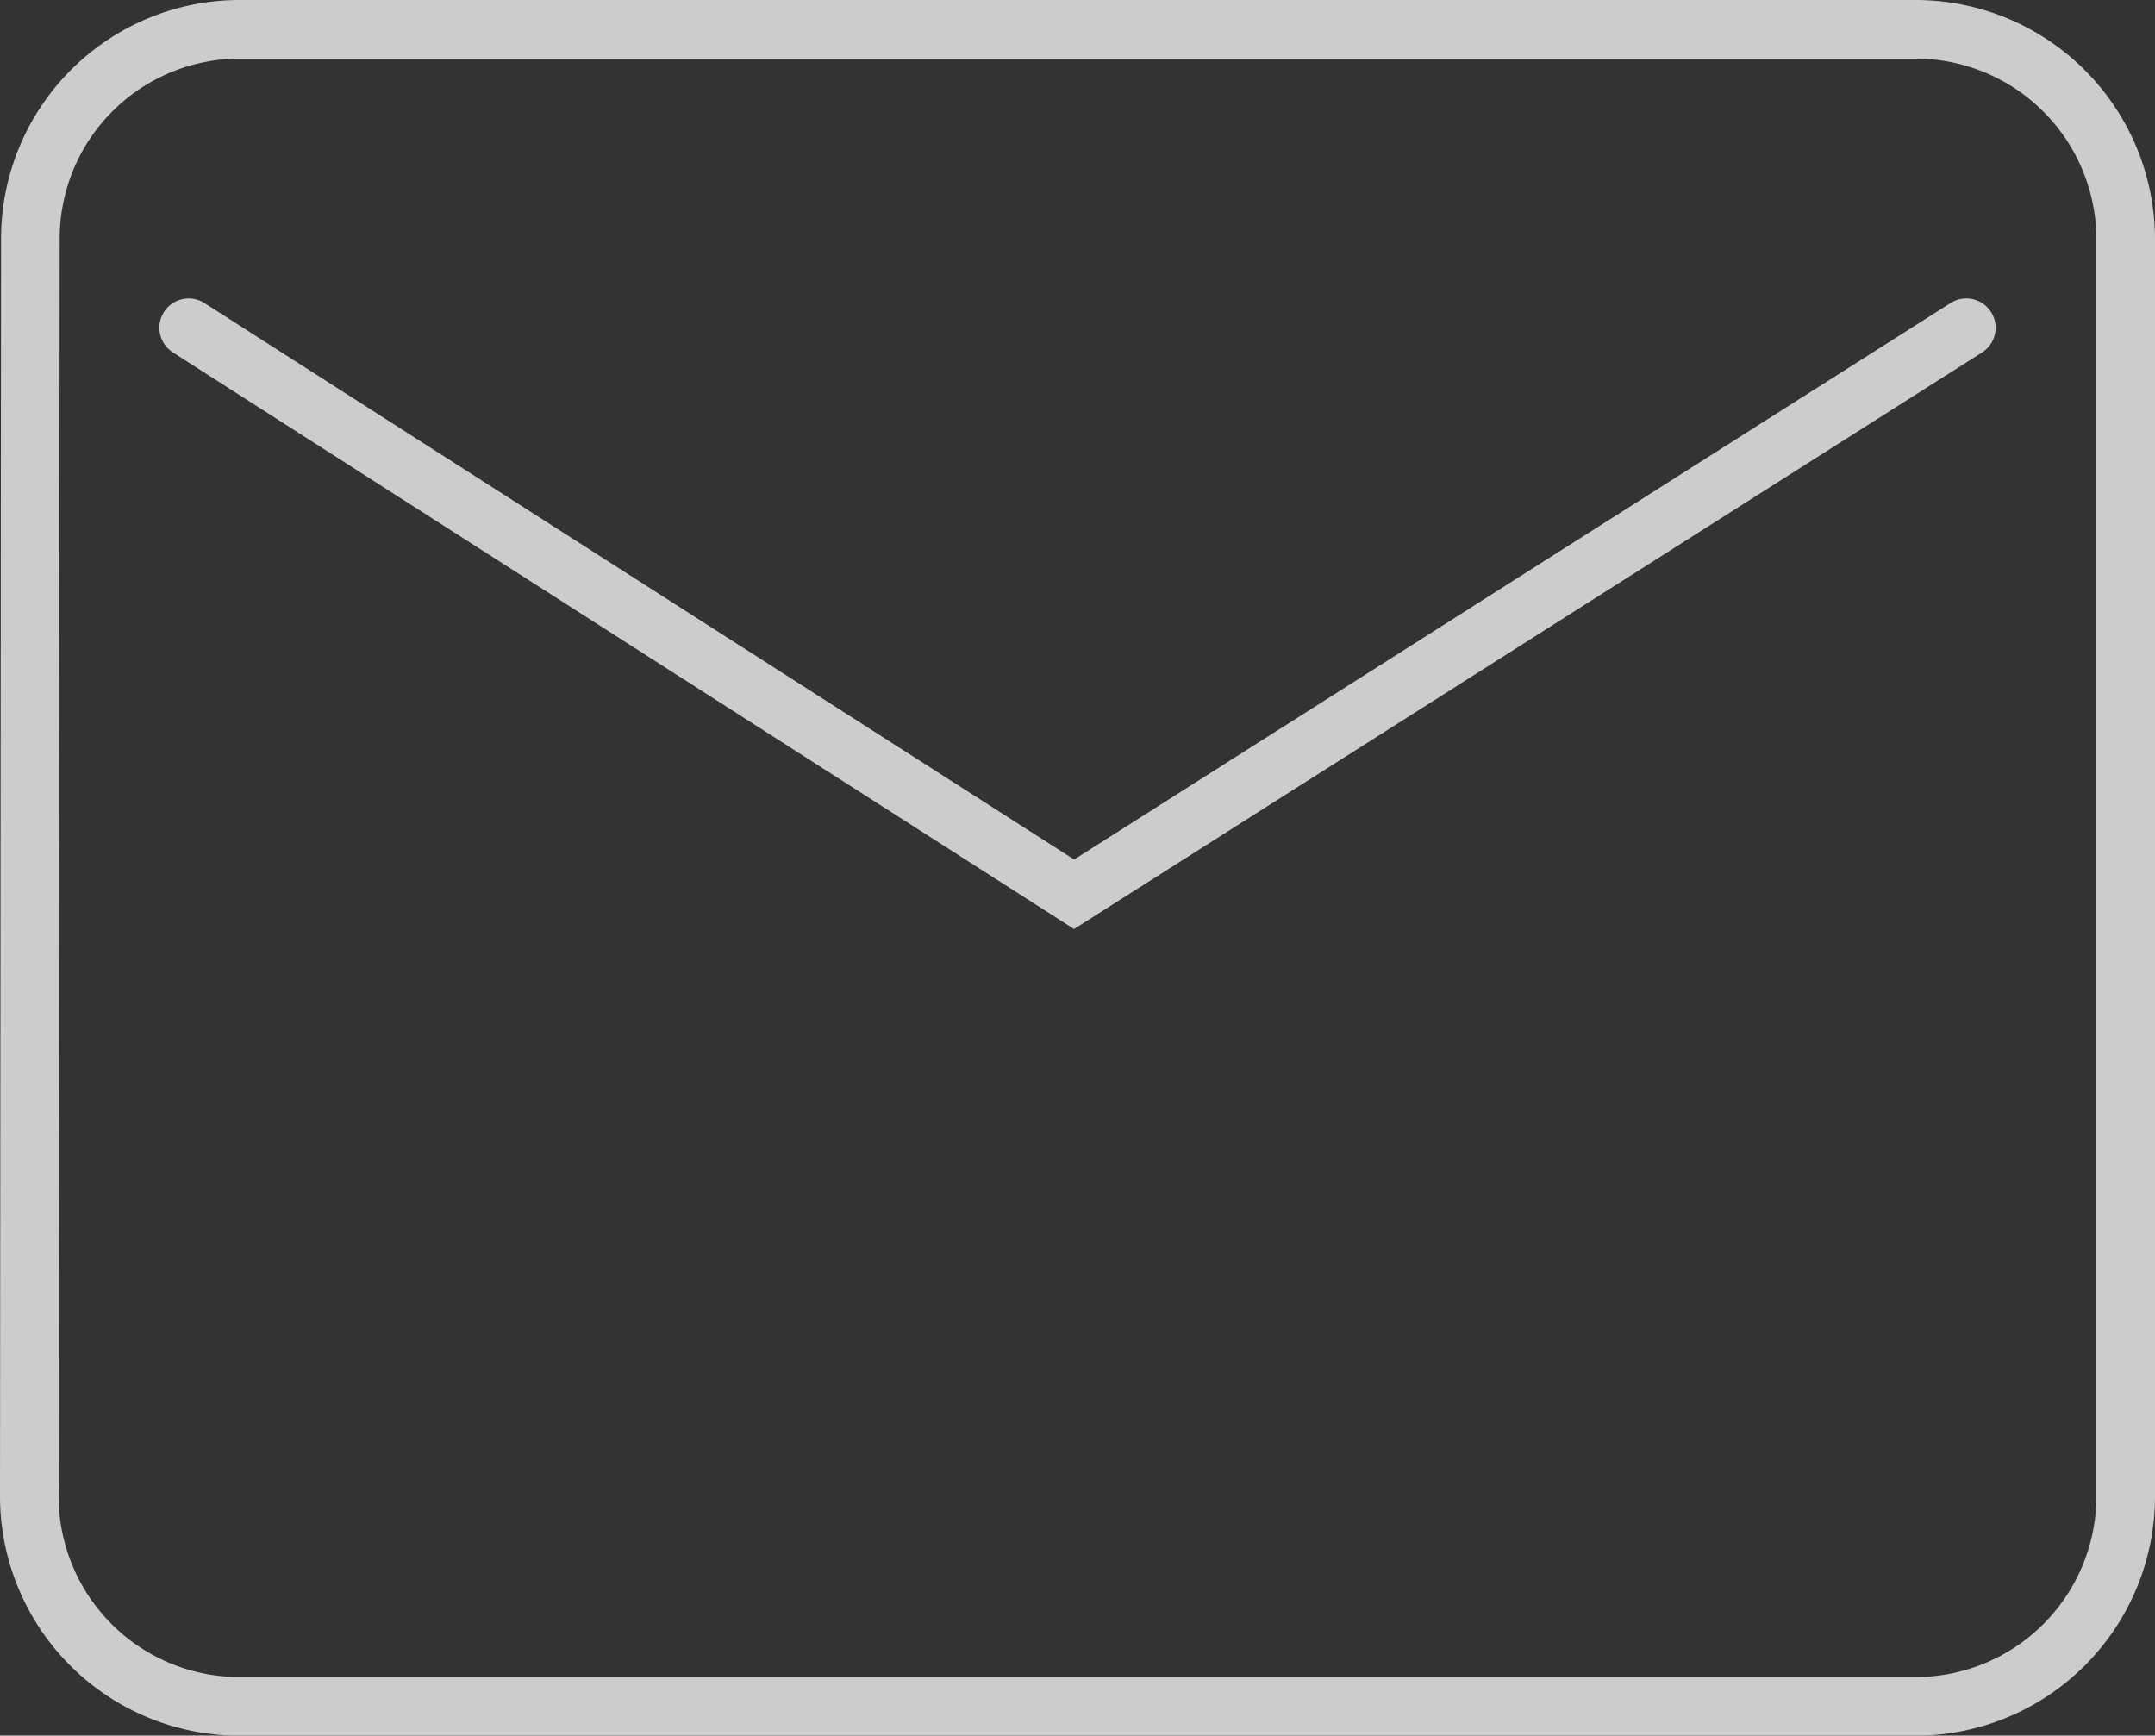
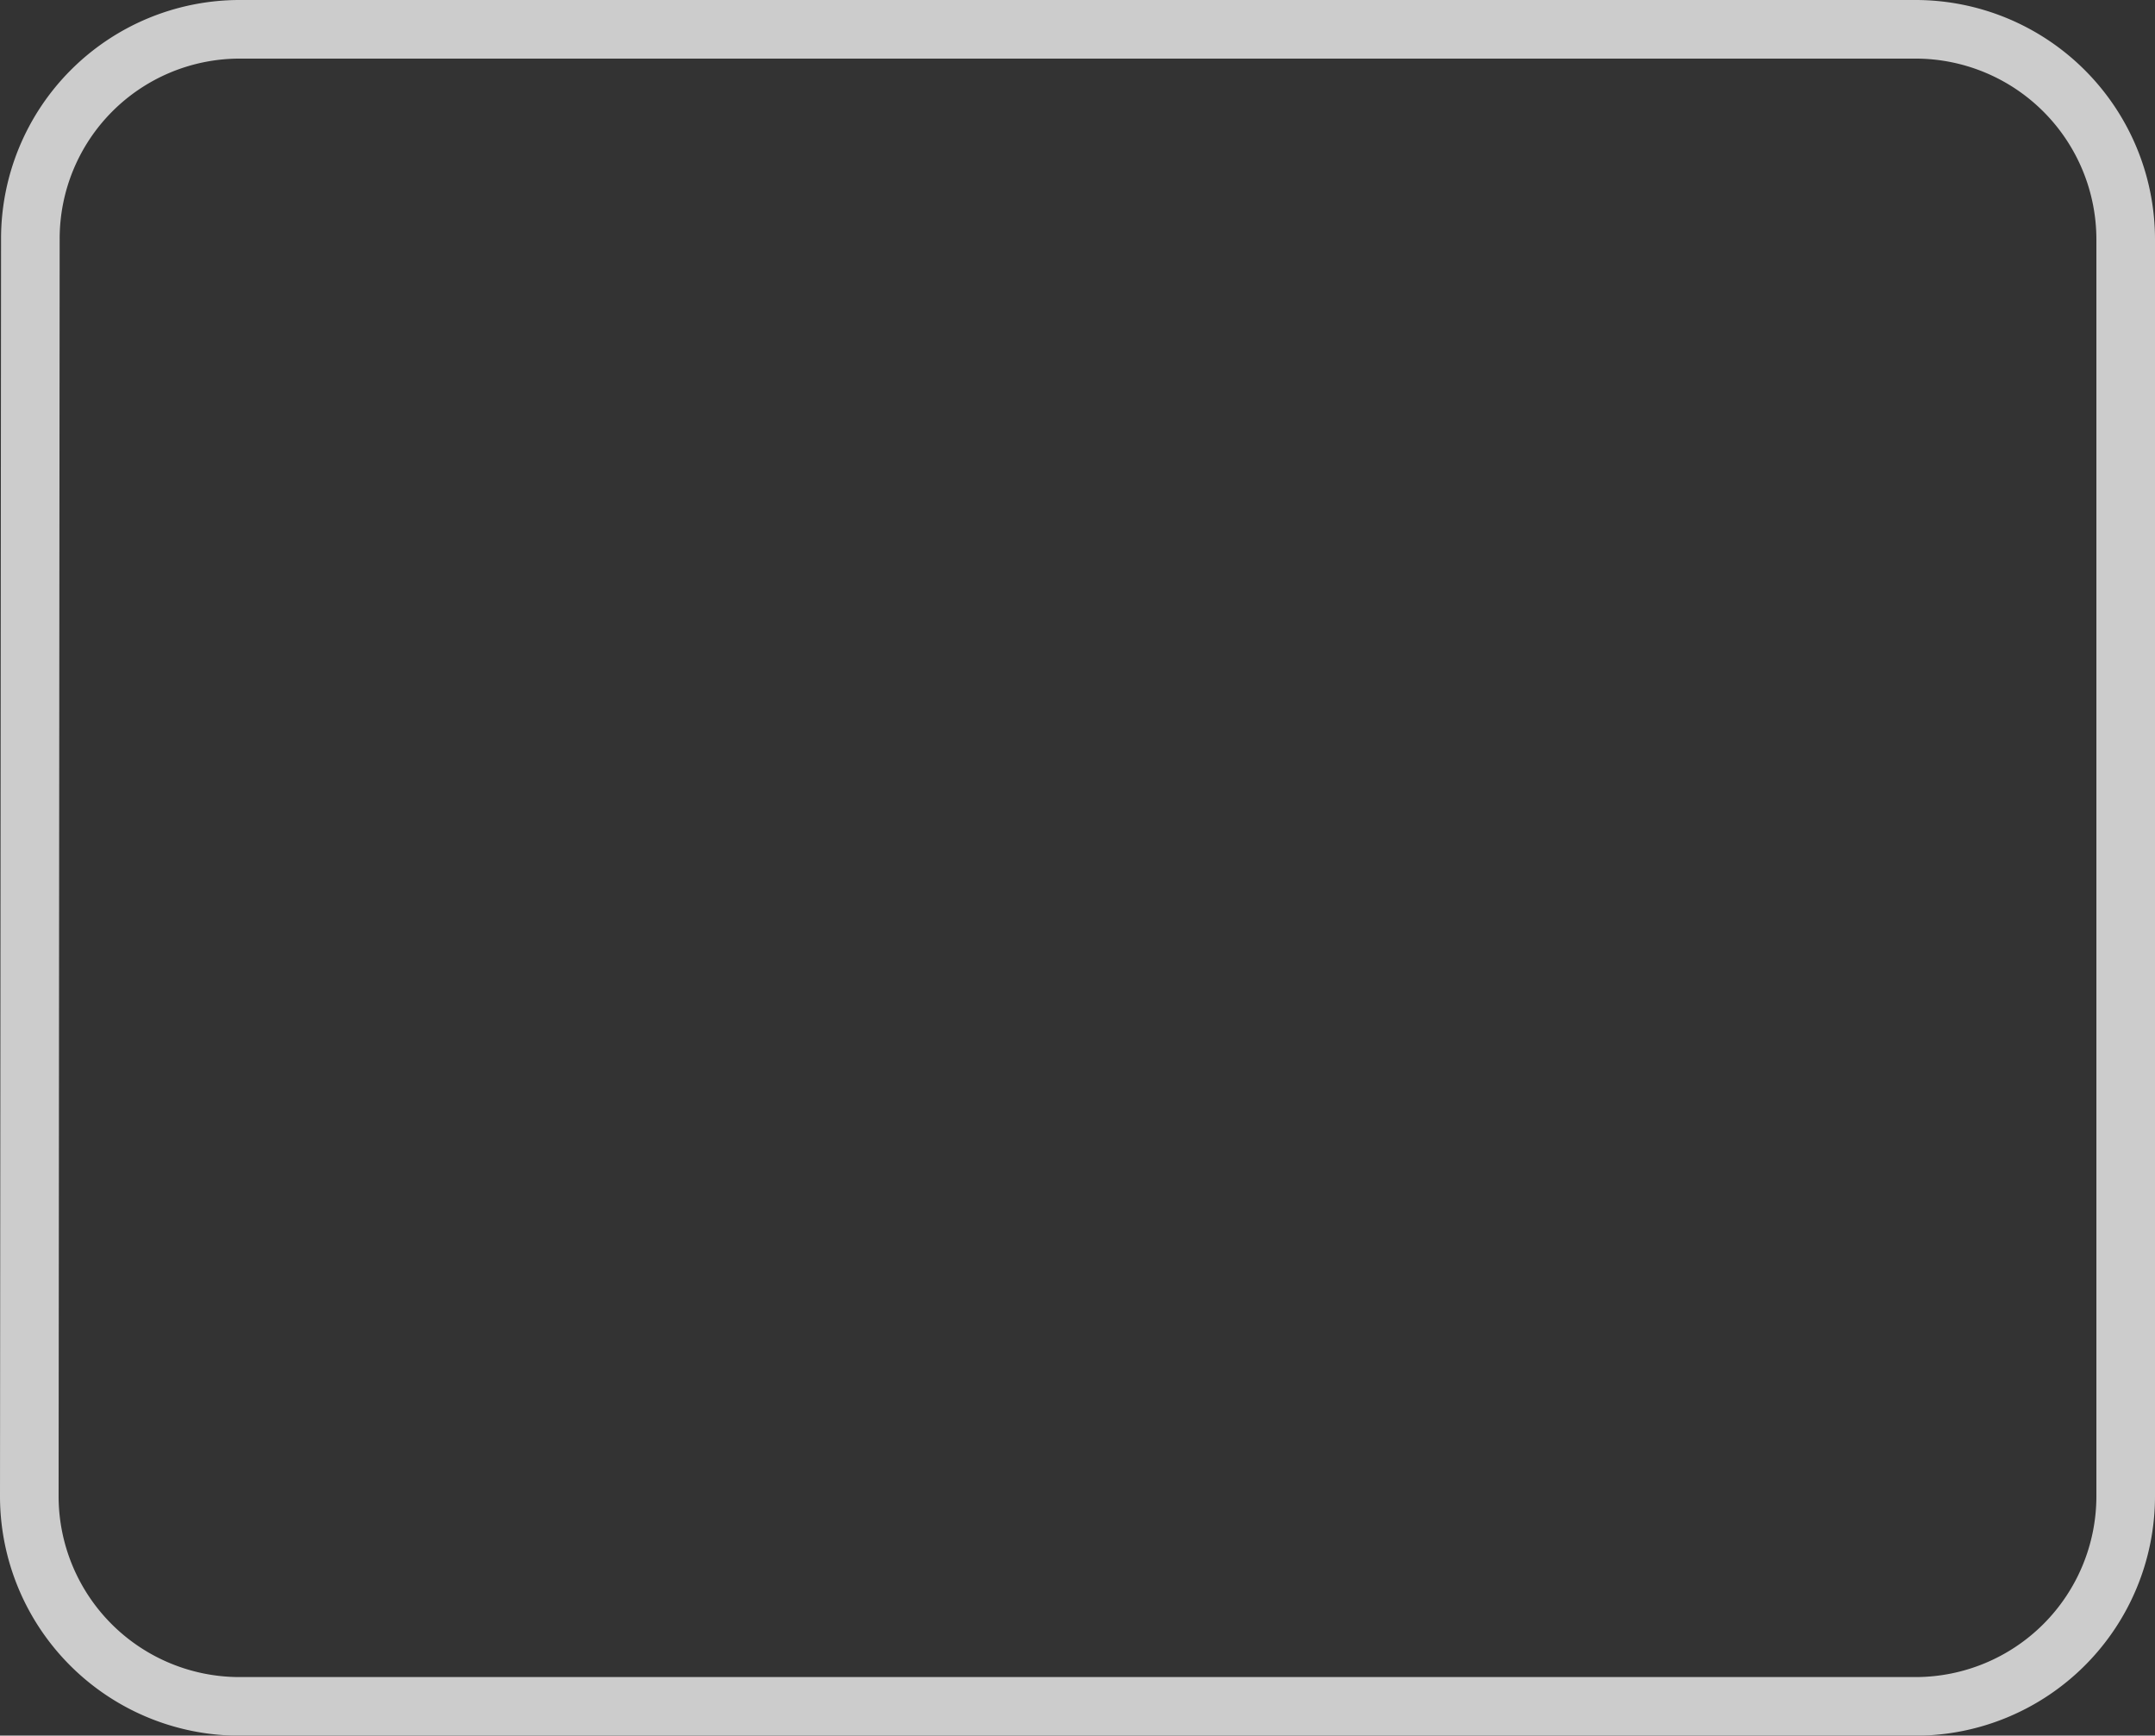
<svg xmlns="http://www.w3.org/2000/svg" width="36.767" height="29.613" viewBox="0 0 36.767 29.613">
  <rect x="0" y="0" width="36.767" height="29.613" fill="#333333" stroke="none" />
  <defs>
    <style>.a{opacity:0.75;}.b,.c{fill:none;stroke:#fff;}.c{stroke-linecap:round;}</style>
  </defs>
  <g class="a" transform="translate(-893.824 -2132)">
    <g transform="translate(894.324 2132.5)">
      <path class="b" d="M35.19,6H6.577A3.572,3.572,0,0,0,3.018,9.577L3,31.037a3.587,3.587,0,0,0,3.577,3.577H35.19a3.587,3.587,0,0,0,3.577-3.577V9.577A3.587,3.587,0,0,0,35.19,6ZM6.577,13.153Z" transform="translate(-3 -6)" />
-       <path class="c" d="M460.412-17418.717l15.106,9.666,15.223-9.666" transform="translate(-457.693 17423.809)" />
    </g>
  </g>
</svg>